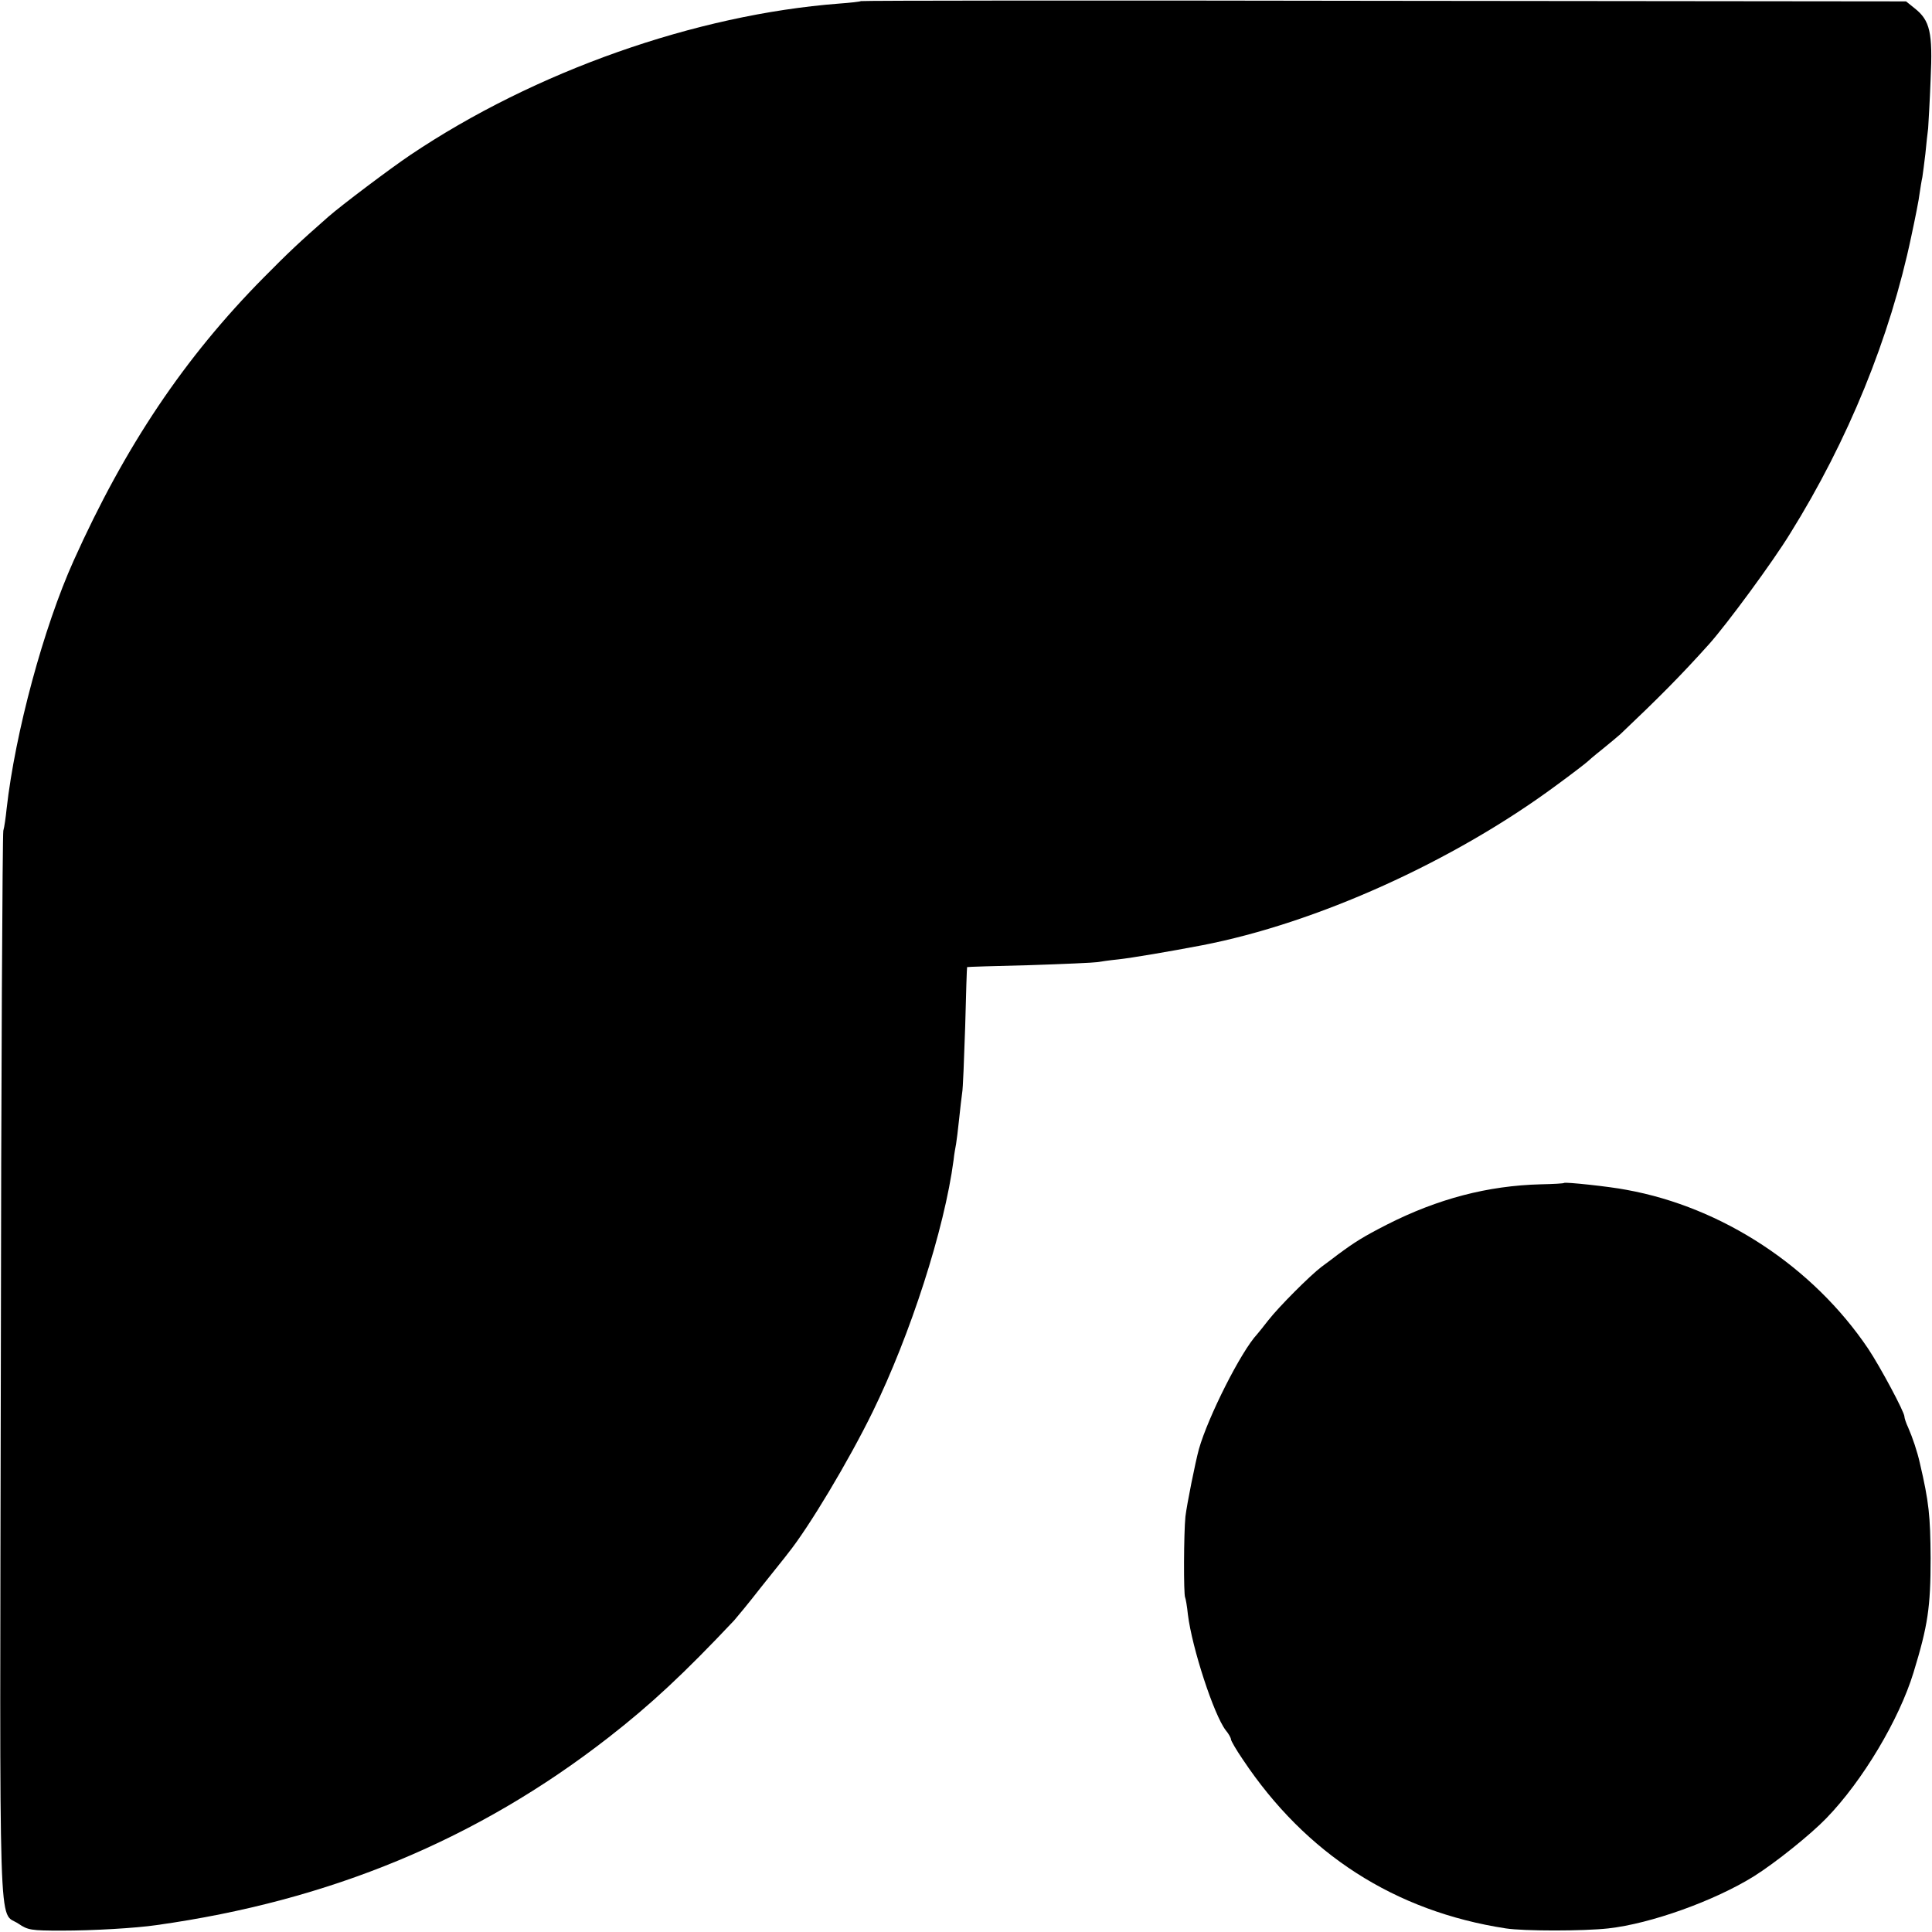
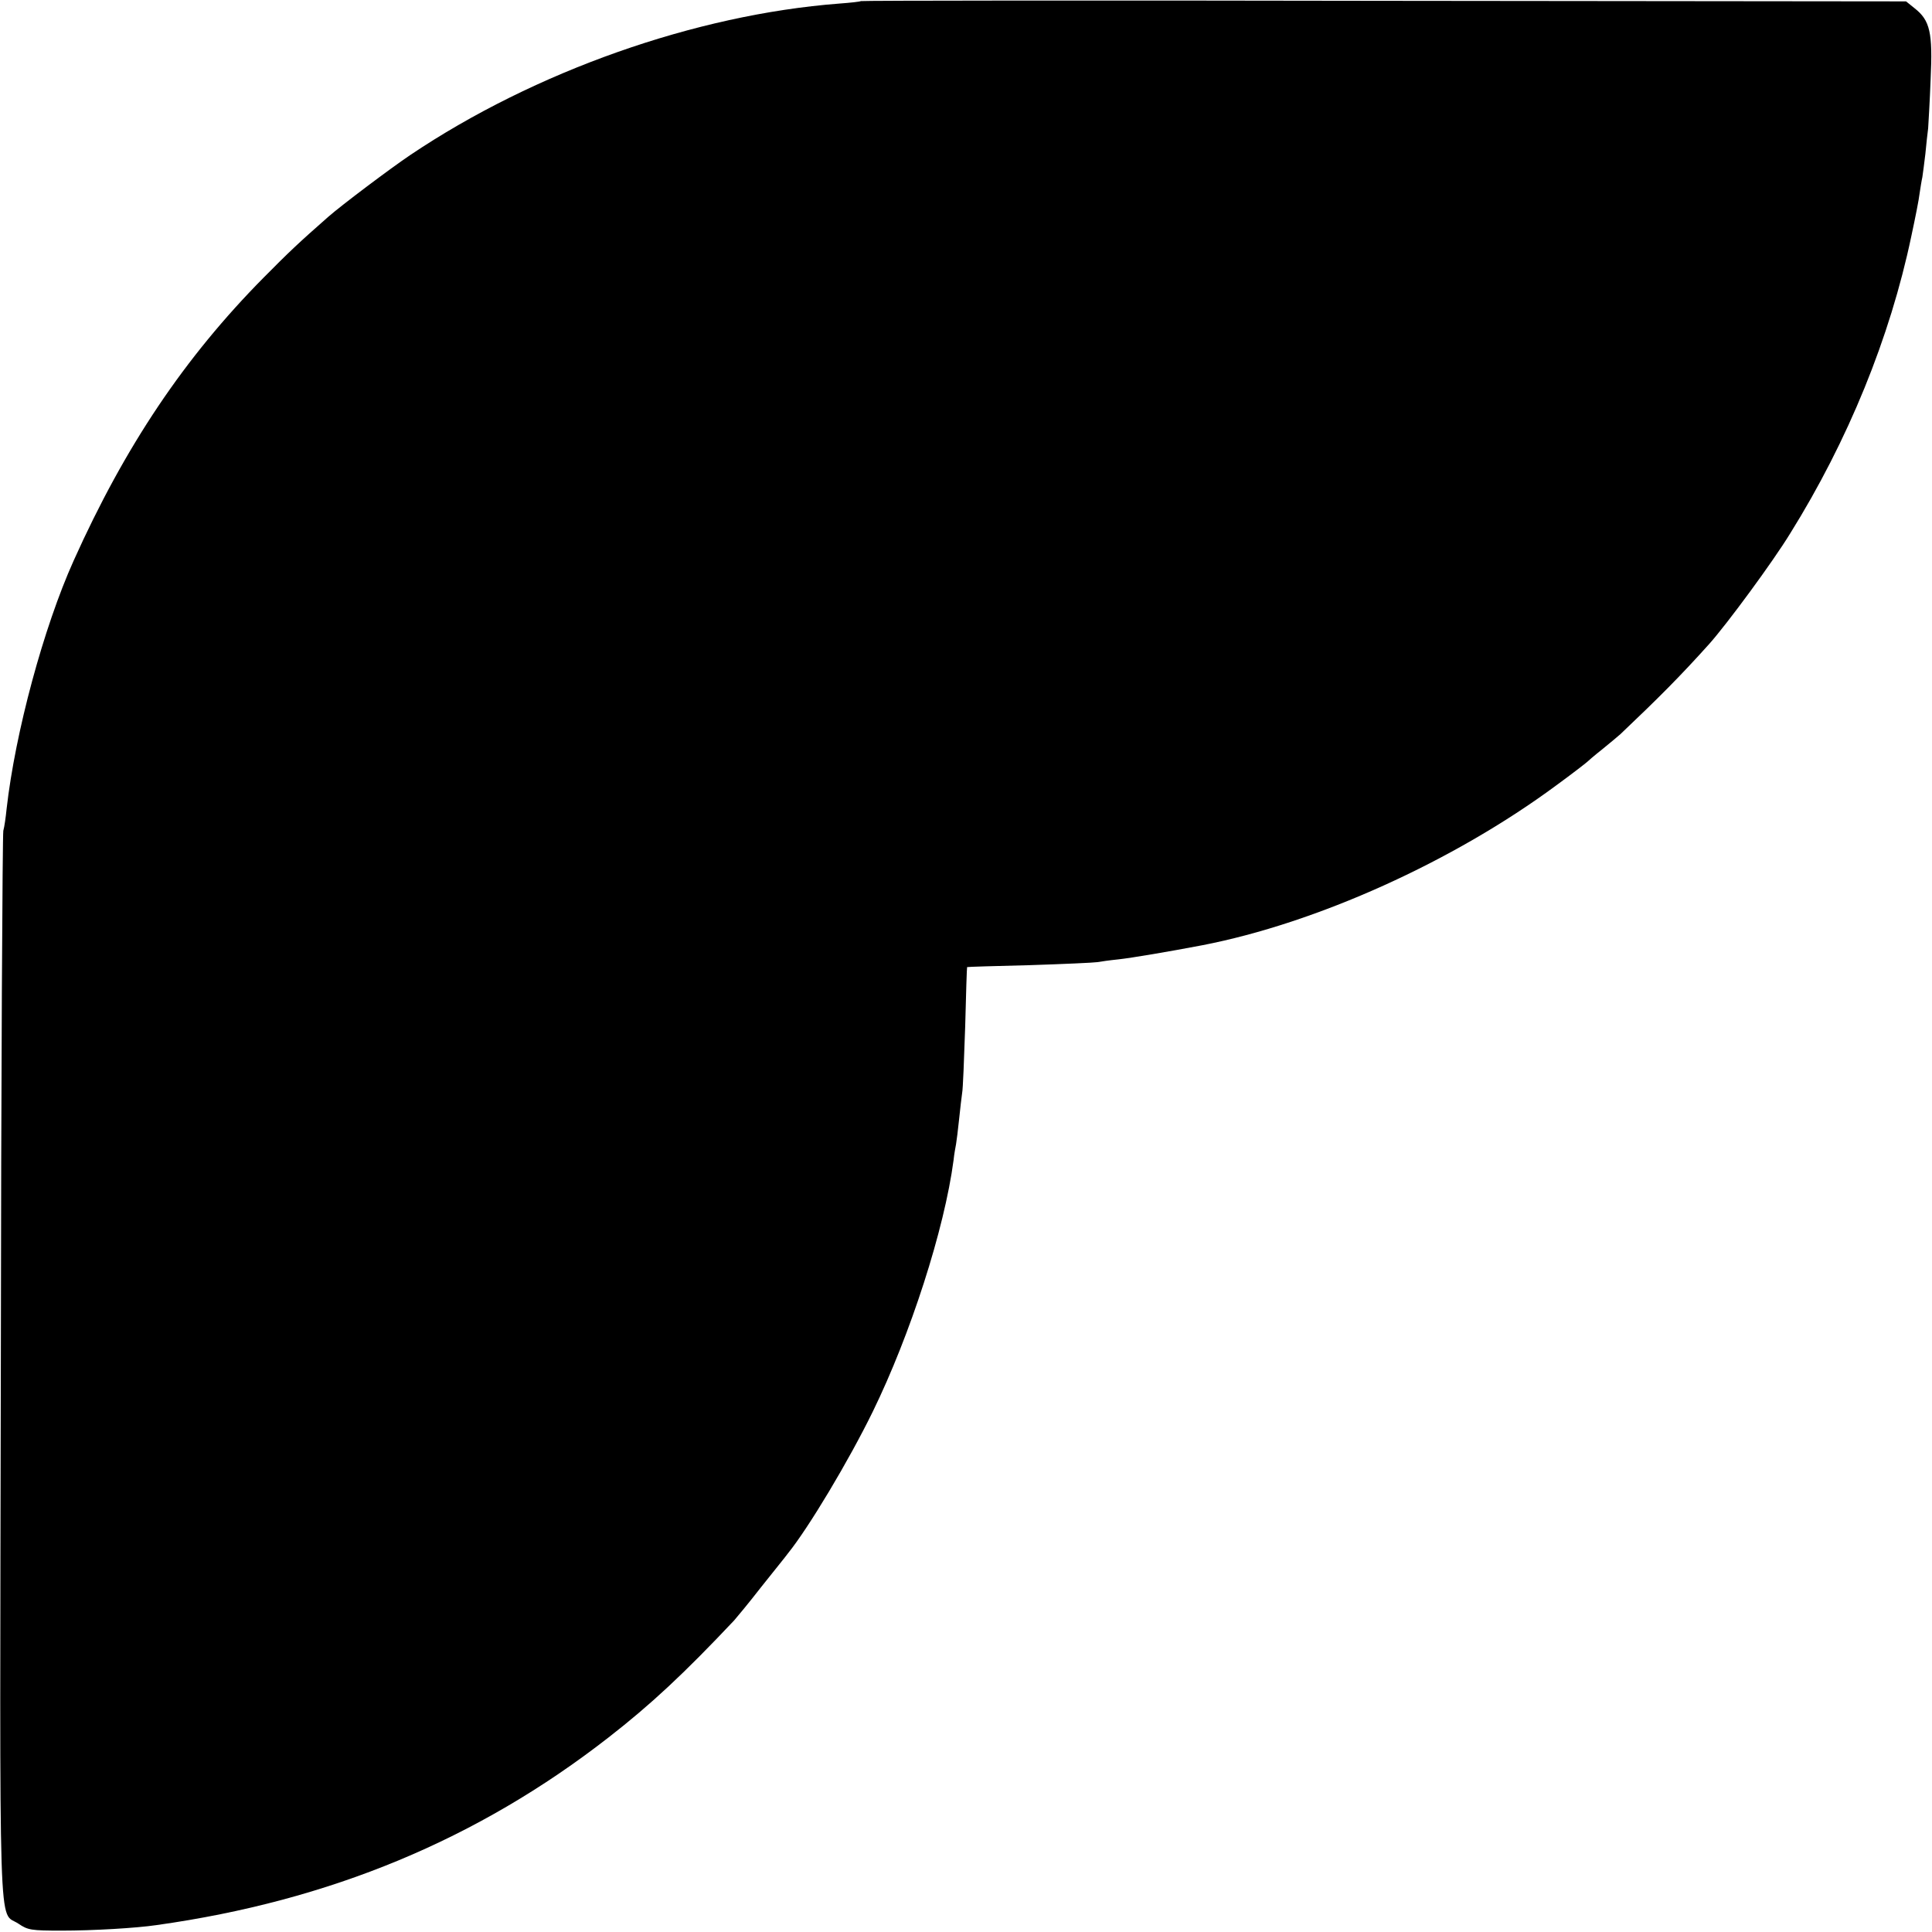
<svg xmlns="http://www.w3.org/2000/svg" version="1.0" width="700pt" height="700pt" viewBox="0 0 700 700" preserveAspectRatio="xMidYMid meet">
  <g transform="translate(0,700) scale(0.1,-0.1)" fill="#000000" stroke="none">
    <path d="M3119 6996 c-2 -2 -38 -6 -79 -9 -519 -40 -1102 -245 -1554 -549 -74 -50 -248 -181 -296 -223 -107 -94 -144 -129 -234 -220 -288 -291 -503 -612 -689 -1026 -109 -242 -212 -624 -243 -899 -3 -30 -8 -66 -12 -80 -3 -14 -8 -889 -9 -1945 -4 -2137 -10 -1965 64 -2015 34 -23 45 -25 157 -25 113 0 268 9 343 20 628 88 1163 310 1638 680 154 120 273 231 455 424 8 9 53 63 98 121 46 58 90 112 97 122 75 93 220 335 307 513 136 278 260 661 293 912 2 21 7 47 9 58 2 11 7 52 11 90 4 39 9 81 11 95 3 14 7 122 11 240 3 118 6 216 7 216 0 1 102 4 226 7 124 4 234 9 246 11 11 2 46 7 76 10 47 5 188 29 303 51 415 80 911 304 1283 579 59 43 109 82 112 85 3 3 27 24 55 46 27 22 57 47 66 55 138 131 216 209 322 327 65 73 230 297 293 400 210 337 362 710 439 1077 14 65 28 135 30 155 3 20 7 46 10 59 2 13 7 51 11 85 3 34 8 76 10 92 1 17 6 97 9 178 8 169 -2 213 -58 257 l-31 25 -1892 2 c-1040 2 -1893 1 -1895 -1z" />
-     <path d="M5667 2714 c-1 -2 -39 -4 -85 -5 -191 -5 -372 -52 -557 -146 -86 -44 -116 -63 -177 -108 -14 -11 -41 -31 -60 -45 -42 -32 -154 -144 -193 -194 -16 -21 -35 -44 -40 -50 -59 -63 -178 -300 -211 -416 -13 -47 -44 -202 -49 -245 -6 -59 -7 -283 -1 -293 2 -4 7 -32 10 -62 15 -121 94 -363 137 -419 11 -13 19 -28 19 -33 0 -5 19 -38 43 -73 228 -342 550 -550 953 -612 65 -10 281 -10 371 0 154 17 385 100 528 189 78 49 205 151 262 210 132 136 264 358 316 528 52 170 62 236 62 415 -1 153 -6 203 -39 344 -9 41 -27 94 -42 128 -8 17 -14 35 -14 41 0 16 -87 179 -131 245 -200 297 -528 513 -876 576 -61 12 -222 29 -226 25z" />
  </g>
</svg>